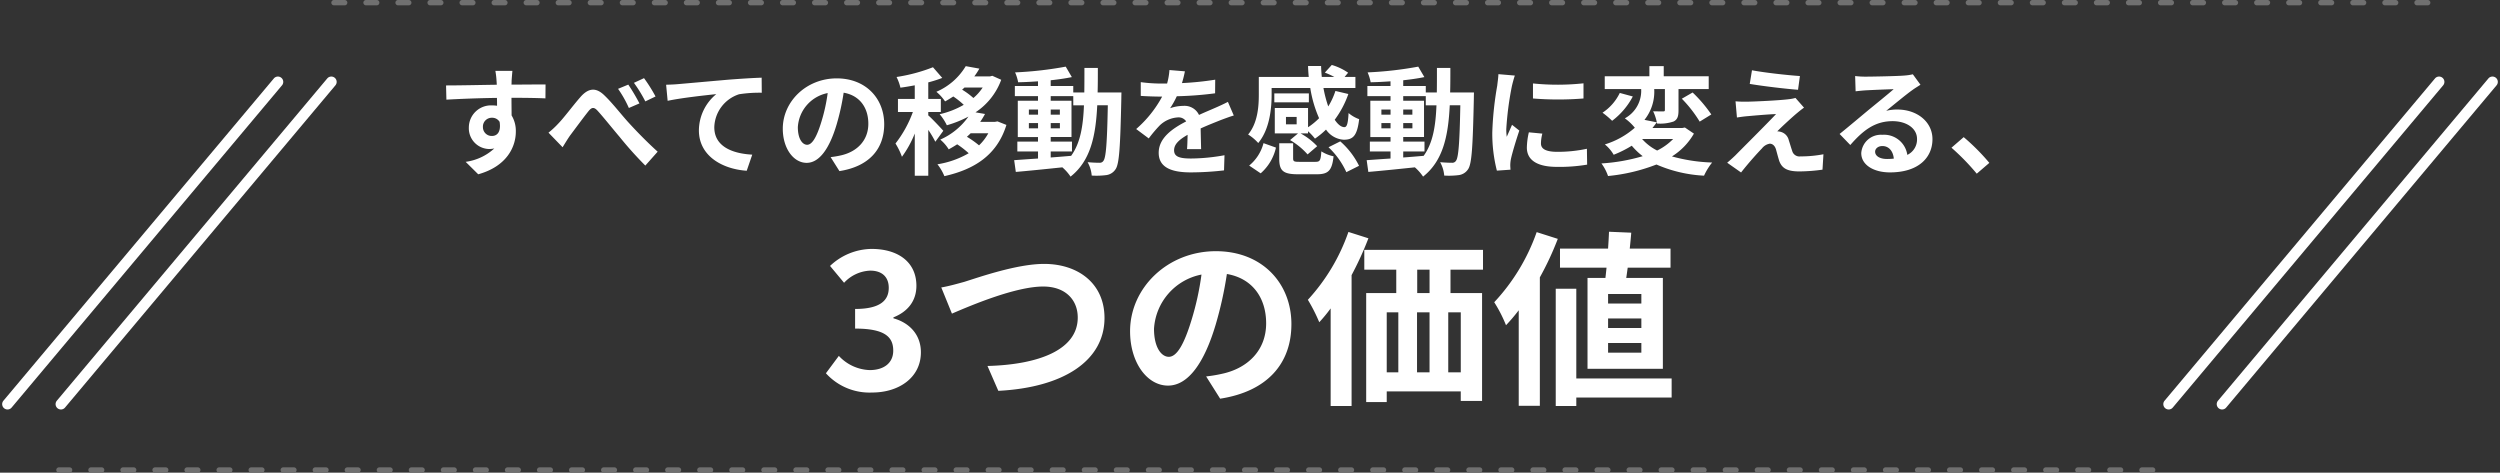
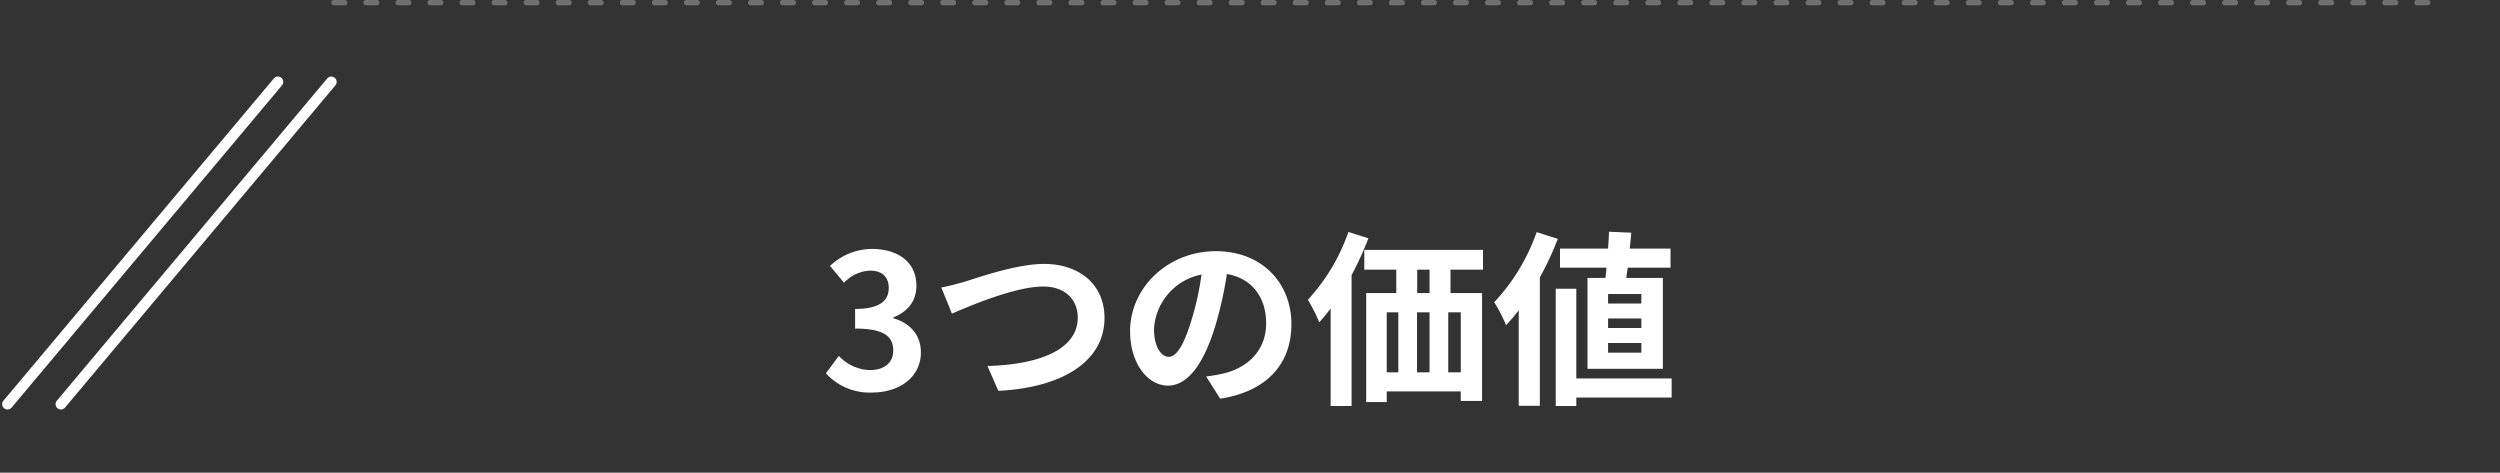
<svg xmlns="http://www.w3.org/2000/svg" width="468.067" height="88.5" viewBox="0 0 468.067 88.5">
  <rect x="0" y="0" width="468.067" height="88.5" fill="#333333" stroke="none" />
  <g id="グループ_16851" data-name="グループ 16851" transform="translate(-465.967 -8018.004)">
-     <path id="パス_11392" data-name="パス 11392" d="M-138.094-17.732h-3.19a15.961,15.961,0,0,1,.22,1.914c.022.176.022.4.044.682-2.992.044-7,.132-9.5.132l.066,2.662c2.706-.154,6.138-.286,9.46-.33.022.484.022.99.022,1.474a5.709,5.709,0,0,0-.88-.066,4.15,4.15,0,0,0-4.4,4.114A3.881,3.881,0,0,0-142.472-3.1a4.7,4.7,0,0,0,.99-.11A9.886,9.886,0,0,1-146.85-.7l2.354,2.332c5.368-1.5,7.04-5.148,7.04-8.008a5.6,5.6,0,0,0-.792-3.014c0-.968-.022-2.178-.022-3.3,2.992,0,5.038.044,6.358.11l.022-2.6c-1.144-.022-4.158.022-6.38.022.022-.264.022-.506.022-.682C-138.226-16.192-138.138-17.38-138.094-17.732Zm-5.522,10.538a1.656,1.656,0,0,1,1.694-1.76,1.622,1.622,0,0,1,1.43.77c.308,1.936-.506,2.64-1.43,2.64A1.643,1.643,0,0,1-143.616-7.194ZM-131.34-6.16l2.64,2.728c.374-.594.88-1.452,1.386-2.178.946-1.254,2.53-3.41,3.41-4.51.638-.814,1.078-.924,1.826-.066,1.056,1.166,2.706,3.234,4.07,4.84A68.761,68.761,0,0,0-113.212,0l2.31-2.6c-2.09-1.892-3.982-3.85-5.39-5.39-1.3-1.408-3.036-3.674-4.554-5.126-1.606-1.584-3.036-1.43-4.554.33-1.386,1.584-3.058,3.85-4.092,4.906A16.439,16.439,0,0,1-131.34-6.16Zm14.938-9-1.914.792a20.8,20.8,0,0,1,2.024,3.586l1.98-.858A35.29,35.29,0,0,0-116.4-15.158Zm2.948-1.21-1.892.88a24.7,24.7,0,0,1,2.134,3.476l1.914-.924A29.019,29.019,0,0,0-113.454-16.368Zm4.136,1.232.286,3.014c2.552-.55,7.04-1.034,9.108-1.254a8.86,8.86,0,0,0-3.256,6.8c0,4.752,4.356,7.238,8.954,7.546l1.034-3.014c-3.718-.2-7.106-1.518-7.106-5.126a6.692,6.692,0,0,1,4.642-6.182,24.9,24.9,0,0,1,4.246-.286l-.022-2.816c-1.54.044-3.96.2-6.226.374-4.026.352-7.656.682-9.482.836C-107.58-15.2-108.438-15.158-109.318-15.136Zm40.832,7.392c0-4.8-3.432-8.58-8.888-8.58-5.7,0-10.1,4.334-10.1,9.416,0,3.718,2.024,6.4,4.466,6.4,2.4,0,4.29-2.728,5.61-7.172a44.491,44.491,0,0,0,1.32-5.962c2.97.506,4.62,2.772,4.62,5.808,0,3.212-2.2,5.236-5.016,5.9a16.921,16.921,0,0,1-2.046.352l1.65,2.618C-71.324.176-68.486-3.1-68.486-7.744Zm-16.17.55a6.925,6.925,0,0,1,5.588-6.38A33.022,33.022,0,0,1-80.234-8.25c-.9,2.97-1.76,4.356-2.684,4.356C-83.776-3.894-84.656-4.972-84.656-7.194Zm27.236.682c-.418-.484-2.222-2.4-2.816-2.882v-.638h2.354v-2.442h-2.354v-3.1a22.939,22.939,0,0,0,2.618-.836l-1.738-2a31.449,31.449,0,0,1-6.82,1.826,9.069,9.069,0,0,1,.726,2c.858-.11,1.76-.264,2.684-.44v2.552h-3.146v2.442h2.794a21.5,21.5,0,0,1-3.256,5.9,12.987,12.987,0,0,1,1.21,2.486,19.551,19.551,0,0,0,2.4-4.356v7.9h2.53v-8.58a19.278,19.278,0,0,1,1.32,2.222Zm8.426.462a9.268,9.268,0,0,1-1.738,2.266A17.383,17.383,0,0,0-53-5.39c.242-.22.484-.44.7-.66Zm-1.056-8.558a9.107,9.107,0,0,1-1.738,1.958A13.808,13.808,0,0,0-53.9-14.212c.154-.132.308-.264.44-.4Zm2.772,6.336-.462.088h-2.772a14.7,14.7,0,0,0,.9-1.474l-1.782-.308a12.388,12.388,0,0,0,4.818-6.094l-1.672-.748-.418.11h-2.948a12.636,12.636,0,0,0,.946-1.452l-2.552-.462a11.857,11.857,0,0,1-5.5,4.8,8.518,8.518,0,0,1,1.628,1.8c.55-.286,1.056-.616,1.54-.924a15.245,15.245,0,0,1,1.958,1.562,15.923,15.923,0,0,1-4.51,1.76A9.506,9.506,0,0,1-56.76-7.546a20.485,20.485,0,0,0,4.048-1.628,12.737,12.737,0,0,1-5.28,4.312,7.4,7.4,0,0,1,1.584,1.826c.55-.308,1.078-.616,1.584-.946A16.52,16.52,0,0,1-52.668-2.31,16.926,16.926,0,0,1-58.52-.242a9.337,9.337,0,0,1,1.3,2.222c5.566-1.254,9.856-3.894,11.616-9.592Zm9.966,5.632h3.982V-4.488h-3.982v-.858h3.894v-6.8h-3.894V-13h4.224v1.716h2c-.154,3.938-.682,7.084-2.4,9.46-1.276.11-2.574.22-3.828.308ZM-41.4-6.974v-.99h1.716v.99Zm5.808-.99v.99h-1.716v-.99Zm-1.716-1.562v-.968H-35.6v.968Zm-4.092-.968h1.716v.968H-41.4Zm12.87-3.19c.044-1.452.044-2.992.044-4.6H-31c0,1.628,0,3.146-.022,4.6h-2.068v-1.21h-4.224v-1.078c1.43-.154,2.794-.352,3.96-.594L-34.5-18.524a68.163,68.163,0,0,1-9.482,1.078,8.148,8.148,0,0,1,.572,1.848c1.188-.022,2.442-.088,3.718-.176v.88h-4.334V-13h4.334v.858h-3.784v6.8h3.784v.858H-43.56V-2.64h3.872v1.32c-1.694.11-3.234.22-4.466.308l.308,2.2C-41.47.99-38.3.66-35.134.33a8.572,8.572,0,0,1,1.54,1.738C-29.9-.858-28.886-5.39-28.6-11.286h1.98C-26.752-4.18-26.972-1.5-27.434-.9a.8.8,0,0,1-.748.374c-.418,0-1.254-.022-2.222-.11a6.125,6.125,0,0,1,.77,2.508,14.758,14.758,0,0,0,2.728-.088,2.455,2.455,0,0,0,1.738-1.1c.7-1.012.88-4.2,1.078-13.2,0-.308.022-1.166.022-1.166Zm16.346-3.96-2.9-.242a12.231,12.231,0,0,1-.44,2.53h-1.056a28.626,28.626,0,0,1-3.872-.264v2.574c1.21.088,2.816.132,3.718.132h.286a21.59,21.59,0,0,1-4.862,6.072l2.354,1.76A25.33,25.33,0,0,1-16.918-7.5,5.359,5.359,0,0,1-13.486-9.02a1.693,1.693,0,0,1,1.54.748c-2.508,1.3-5.148,3.058-5.148,5.874,0,2.838,2.552,3.674,6.006,3.674A55.034,55.034,0,0,0-4.862.9l.088-2.838a35.99,35.99,0,0,1-6.248.616c-2.156,0-3.19-.33-3.19-1.54,0-1.1.88-1.958,2.53-2.9-.022.968-.044,2.024-.11,2.684h2.64c-.022-1.012-.066-2.64-.088-3.872,1.342-.616,2.6-1.1,3.586-1.5.748-.286,1.914-.726,2.618-.924l-1.1-2.552c-.814.418-1.584.77-2.442,1.144-.9.4-1.826.77-2.97,1.3a2.979,2.979,0,0,0-2.926-1.694,7.455,7.455,0,0,0-2.486.44,15.361,15.361,0,0,0,1.254-2.244,65.536,65.536,0,0,0,7.172-.55l.022-2.552a55.7,55.7,0,0,1-6.226.638A21.048,21.048,0,0,0-12.188-17.644ZM8.734-7.722h-2V-9.108h2Zm-4.686-6.8h7.238a22.568,22.568,0,0,0,1.65,5.654,12.65,12.65,0,0,1-2.068,1.694V-10.78H4.642v4.752H9L7.5-4.774A13.4,13.4,0,0,1,10.78-2.09l1.8-1.54a12.555,12.555,0,0,0-3.124-2.4h1.408v-.4a10.367,10.367,0,0,1,1.3,1.386,14.827,14.827,0,0,0,2.068-1.694A4.32,4.32,0,0,0,17.556-4.84c1.738,0,2.508-.726,2.882-3.85a6.258,6.258,0,0,1-1.98-1.144c-.11,1.892-.286,2.618-.77,2.64-.616,0-1.232-.506-1.826-1.386A18,18,0,0,0,18.414-13.4l-2.42-.572a13.421,13.421,0,0,1-1.342,2.9,23.176,23.176,0,0,1-.9-3.454h5.984v-2.068H17.71l.66-.792a10.382,10.382,0,0,0-3.058-1.452l-1.3,1.43a16,16,0,0,1,1.782.814H13.442c-.066-.66-.11-1.364-.132-2.046H10.868q.033,1.023.132,2.046H1.65v3.3c0,2.222-.2,5.3-2,7.48A8.624,8.624,0,0,1,1.54-4.224c2.09-2.486,2.508-6.314,2.508-9.02Zm6.974,1.012H4.554v1.672h6.468ZM2,1.452a9.029,9.029,0,0,0,2.86-4.818L2.53-4.2A8.054,8.054,0,0,1-.154,0ZM9.262-.7C8.25-.7,8.074-.77,8.074-1.364V-4.18h-2.6v2.838c0,2.266.66,2.97,3.5,2.97H12.5c2.134,0,2.86-.66,3.146-3.366a6.849,6.849,0,0,1-2.288-.924C13.244-.924,13.09-.7,12.254-.7ZM14.7-3.432A14.826,14.826,0,0,1,18.04,1.232L20.416.044A14.708,14.708,0,0,0,16.9-4.532Zm13.992.792H32.67V-4.488H28.688v-.858h3.894v-6.8H28.688V-13h4.224v1.716h2c-.154,3.938-.682,7.084-2.4,9.46-1.276.11-2.574.22-3.828.308ZM24.6-6.974v-.99h1.716v.99Zm5.808-.99v.99H28.688v-.99ZM28.688-9.526v-.968H30.4v.968ZM24.6-10.494h1.716v.968H24.6Zm12.87-3.19c.044-1.452.044-2.992.044-4.6H35c0,1.628,0,3.146-.022,4.6H32.912v-1.21H28.688v-1.078c1.43-.154,2.794-.352,3.96-.594L31.5-18.524a68.163,68.163,0,0,1-9.482,1.078,8.148,8.148,0,0,1,.572,1.848c1.188-.022,2.442-.088,3.718-.176v.88H21.978V-13h4.334v.858H22.528v6.8h3.784v.858H22.44V-2.64h3.872v1.32c-1.694.11-3.234.22-4.466.308l.308,2.2C24.53.99,27.7.66,30.866.33a8.572,8.572,0,0,1,1.54,1.738C36.1-.858,37.114-5.39,37.4-11.286h1.98C39.248-4.18,39.028-1.5,38.566-.9a.8.8,0,0,1-.748.374c-.418,0-1.254-.022-2.222-.11a6.125,6.125,0,0,1,.77,2.508,14.758,14.758,0,0,0,2.728-.088,2.455,2.455,0,0,0,1.738-1.1c.7-1.012.88-4.2,1.078-13.2,0-.308.022-1.166.022-1.166Zm15.51-1.694v2.816a59.047,59.047,0,0,0,9.46,0V-15.4A45.239,45.239,0,0,1,52.976-15.378Zm1.76,9.394-2.53-.242a13.441,13.441,0,0,0-.374,2.86c0,2.266,1.826,3.608,5.61,3.608a31.156,31.156,0,0,0,5.676-.418l-.044-2.97a26.006,26.006,0,0,1-5.522.572c-2.244,0-3.08-.594-3.08-1.562A7.467,7.467,0,0,1,54.736-5.984ZM49.588-16.852l-3.08-.264c-.022.7-.154,1.54-.22,2.156a61.346,61.346,0,0,0-.924,8.712A28.123,28.123,0,0,0,46.222.946L48.774.77c-.022-.308-.044-.66-.044-.9a6.638,6.638,0,0,1,.11-1.034c.242-1.166.968-3.564,1.584-5.39L49.06-7.634c-.308.726-.66,1.5-.99,2.244a10.614,10.614,0,0,1-.088-1.43,58.351,58.351,0,0,1,1.056-8.074C49.126-15.29,49.412-16.39,49.588-16.852ZM79.222-4.972A10.866,10.866,0,0,1,76.23-2.816a9.385,9.385,0,0,1-2.816-2.156Zm2.2-2.156-.462.088H75.35c.286-.352.55-.7.814-1.056l-2.31-.462a8.423,8.423,0,0,0,1.826-5.764h2v3.894c0,.22-.066.286-.33.286-.242,0-1.1,0-1.87-.022a8.654,8.654,0,0,1,.726,2.288,7.8,7.8,0,0,0,3.1-.374c.748-.374.924-1.012.924-2.112v-3.96h5.654v-2.4H77.462v-1.892H74.778v1.892h-8.36v2.4h6.82A5.867,5.867,0,0,1,70.18-8.844a9.487,9.487,0,0,1,1.87,1.76A15.343,15.343,0,0,1,66.44-3.96a7.012,7.012,0,0,1,1.65,1.936,21.143,21.143,0,0,0,3.388-1.694A13.237,13.237,0,0,0,73.524-1.76,34.555,34.555,0,0,1,65.8-.4a8.616,8.616,0,0,1,1.232,2.354A33.772,33.772,0,0,0,76.1-.2a25.4,25.4,0,0,0,8.91,2.09A11.441,11.441,0,0,1,86.526-.572,31.315,31.315,0,0,1,79-1.716a12.127,12.127,0,0,0,4.114-4.268ZM69.234-13.6A9.235,9.235,0,0,1,66-9.9a15.731,15.731,0,0,1,1.8,1.518,13.659,13.659,0,0,0,3.872-4.554ZM80.85-12.518a23.563,23.563,0,0,1,3.344,4.29L86.372-9.57a25.822,25.822,0,0,0-3.5-4.114Zm13.134-5.324-.418,2.552c2.618.44,6.732.924,9.042,1.1l.352-2.574C100.672-16.918,96.448-17.38,93.984-17.842Zm9.746,7-1.606-1.826a7.051,7.051,0,0,1-1.254.242c-1.826.242-6.82.462-7.854.462a19.472,19.472,0,0,1-2.112-.066L91.168-9c.462-.066,1.122-.176,1.892-.242,1.254-.11,3.894-.352,5.434-.4-2,2.112-6.512,6.6-7.634,7.744-.594.572-1.122,1.034-1.518,1.364l2.6,1.826c1.518-1.936,3.168-3.74,3.916-4.51a2.335,2.335,0,0,1,1.452-.88c.44,0,.924.286,1.166,1.056.154.55.418,1.584.638,2.244.55,1.43,1.672,1.892,3.762,1.892a32.128,32.128,0,0,0,4.312-.33l.176-2.882a22.689,22.689,0,0,1-4.312.4,1.4,1.4,0,0,1-1.54-1.034c-.2-.572-.44-1.408-.638-2a2.089,2.089,0,0,0-1.32-1.5,2.415,2.415,0,0,0-.836-.154c.528-.572,2.574-2.464,3.586-3.322C102.7-10.054,103.158-10.45,103.73-10.846ZM117.04-2.6c0-.55.528-1.056,1.364-1.056,1.188,0,2,.924,2.134,2.354a11.485,11.485,0,0,1-1.276.066C117.942-1.232,117.04-1.782,117.04-2.6ZM113.3-16.764l.088,2.86c.506-.066,1.21-.132,1.8-.176,1.166-.066,4.2-.2,5.324-.22-1.078.946-3.366,2.794-4.6,3.806-1.3,1.078-3.96,3.322-5.522,4.576l2,2.068c2.354-2.684,4.554-4.466,7.92-4.466,2.6,0,4.576,1.342,4.576,3.322A3.189,3.189,0,0,1,123.068-2a4.4,4.4,0,0,0-4.686-3.762,3.686,3.686,0,0,0-3.938,3.432c0,2.2,2.31,3.608,5.368,3.608,5.324,0,7.964-2.75,7.964-6.226,0-3.212-2.838-5.544-6.578-5.544a8.594,8.594,0,0,0-2.09.242c1.386-1.1,3.7-3.036,4.884-3.872.506-.374,1.034-.682,1.54-1.012l-1.43-1.958a9.612,9.612,0,0,1-1.672.242c-1.254.11-5.962.2-7.128.2A15.267,15.267,0,0,1,113.3-16.764ZM136.07,1.518l2.354-2.024a39.59,39.59,0,0,0-4.8-4.818l-2.288,1.98A43.111,43.111,0,0,1,136.07,1.518Z" transform="translate(700 8049.004)" fill="#fff" />
    <path id="パス_11393" data-name="パス 11393" d="M-70.717.49c4.935,0,9.1-2.765,9.1-7.525,0-3.395-2.24-5.565-5.145-6.37v-.175c2.73-1.085,4.305-3.115,4.305-5.915,0-4.41-3.395-6.9-8.4-6.9a11.491,11.491,0,0,0-7.77,3.185L-76-20.055a7.04,7.04,0,0,1,4.9-2.275c2.205,0,3.465,1.19,3.465,3.22,0,2.31-1.54,3.955-6.3,3.955v3.675c5.635,0,7.14,1.61,7.14,4.13,0,2.345-1.785,3.64-4.41,3.64a8.228,8.228,0,0,1-5.775-2.66L-79.4-3.115A11.01,11.01,0,0,0-70.717.49ZM-57.8-19.18l1.995,4.9c3.64-1.575,11.935-5.075,17.08-5.075,4.2,0,6.475,2.52,6.475,5.81,0,6.09-7.42,8.82-16.9,9.065l2.03,4.655c12.32-.63,19.88-5.705,19.88-13.65,0-6.475-4.97-10.115-11.305-10.115-5.11,0-12.25,2.52-14.945,3.36C-54.757-19.88-56.507-19.39-57.8-19.18ZM7.753-12.32c0-7.63-5.46-13.65-14.14-13.65-9.065,0-16.065,6.895-16.065,14.98,0,5.915,3.22,10.185,7.1,10.185,3.815,0,6.825-4.34,8.925-11.41a70.782,70.782,0,0,0,2.1-9.485c4.725.805,7.35,4.41,7.35,9.24,0,5.11-3.5,8.33-7.98,9.38a26.919,26.919,0,0,1-3.255.56l2.625,4.165C3.238.28,7.753-4.935,7.753-12.32Zm-25.725.875a11.017,11.017,0,0,1,8.89-10.15,52.536,52.536,0,0,1-1.855,8.47c-1.435,4.725-2.8,6.93-4.27,6.93C-16.572-6.2-17.972-7.91-17.972-11.445Zm36.4-18.13A36.335,36.335,0,0,1,10.833-16.87a31.68,31.68,0,0,1,2.135,4.2A27.159,27.159,0,0,0,15.1-15.26V3.01h3.92v-24.5a60.748,60.748,0,0,0,3.15-6.895ZM33.618-18.13h-2.31v-4.375h2.31ZM39.463-3.29H37.118V-14.525h2.345ZM25.6-14.525h2.17V-3.29H25.6Zm8.015,0V-3.29H31.273V-14.525Zm10.01-7.98v-3.71H21.4v3.71h5.985v4.375H21.753V2.275H25.6V.28h13.86V2.065h3.99v-20.2H37.538v-4.375ZM73.273-16.17h-6.23v-1.785h6.23Zm0,4.585h-6.23V-13.37h6.23Zm0,4.62h-6.23v-1.82h6.23Zm-10.08-14v17.01H77.3v-17.01h-6.86c.105-.595.175-1.26.28-1.925h8.015v-3.57H71.1c.105-1.015.21-2.03.28-2.975l-4.165-.175c-.035.98-.1,2.065-.175,3.15h-9v3.57h8.715c-.07.665-.14,1.33-.21,1.925Zm-9.52-8.575a37.2,37.2,0,0,1-7.945,13.125,26.365,26.365,0,0,1,2.205,4.305,32.162,32.162,0,0,0,2.38-2.8V2.975h3.955V-21.07a55.784,55.784,0,0,0,3.36-7.21Zm25.27,27.4H61.093v-16.8h-3.85V3.01h3.85V1.435h17.85Z" transform="translate(700 8091.004)" fill="#fff" />
    <path id="線_15" data-name="線 15" d="M0,79.758a1,1,0,0,1-1-1V0A1,1,0,0,1,0-1,1,1,0,0,1,1,0V78.758A1,1,0,0,1,0,79.758Z" transform="translate(528 8033.338) rotate(40)" fill="#fff" />
-     <path id="線_16" data-name="線 16" d="M0,79.758a1,1,0,0,1-1-1V0A1,1,0,0,1,0-1,1,1,0,0,1,1,0V78.758A1,1,0,0,1,0,79.758Z" transform="translate(932.625 8033.338) rotate(40)" fill="#fff" />
    <path id="線_17" data-name="線 17" d="M0,79.758a1,1,0,0,1-1-1V0A1,1,0,0,1,0-1,1,1,0,0,1,1,0V78.758A1,1,0,0,1,0,79.758Z" transform="translate(518 8033.338) rotate(40)" fill="#fff" />
-     <path id="線_18" data-name="線 18" d="M0,79.758a1,1,0,0,1-1-1V0A1,1,0,0,1,0-1,1,1,0,0,1,1,0V78.758A1,1,0,0,1,0,79.758Z" transform="translate(922.625 8033.338) rotate(40)" fill="#fff" />
    <path id="線_19" data-name="線 19" d="M392,.5h-2a.5.5,0,0,1-.5-.5.5.5,0,0,1,.5-.5h2a.5.5,0,0,1,.5.5A.5.5,0,0,1,392,.5Zm-6,0h-2a.5.5,0,0,1-.5-.5.5.5,0,0,1,.5-.5h2a.5.5,0,0,1,.5.5A.5.5,0,0,1,386,.5Zm-6,0h-2a.5.5,0,0,1-.5-.5.5.5,0,0,1,.5-.5h2a.5.5,0,0,1,.5.5A.5.5,0,0,1,380,.5Zm-6,0h-2a.5.5,0,0,1-.5-.5.5.5,0,0,1,.5-.5h2a.5.5,0,0,1,.5.5A.5.5,0,0,1,374,.5Zm-6,0h-2a.5.5,0,0,1-.5-.5.5.5,0,0,1,.5-.5h2a.5.5,0,0,1,.5.5A.5.5,0,0,1,368,.5Zm-6,0h-2a.5.5,0,0,1-.5-.5.5.5,0,0,1,.5-.5h2a.5.5,0,0,1,.5.5A.5.5,0,0,1,362,.5Zm-6,0h-2a.5.5,0,0,1-.5-.5.5.5,0,0,1,.5-.5h2a.5.5,0,0,1,.5.5A.5.5,0,0,1,356,.5Zm-6,0h-2a.5.5,0,0,1-.5-.5.5.5,0,0,1,.5-.5h2a.5.5,0,0,1,.5.5A.5.5,0,0,1,350,.5Zm-6,0h-2a.5.5,0,0,1-.5-.5.5.5,0,0,1,.5-.5h2a.5.5,0,0,1,.5.5A.5.5,0,0,1,344,.5Zm-6,0h-2a.5.5,0,0,1-.5-.5.5.5,0,0,1,.5-.5h2a.5.5,0,0,1,.5.5A.5.5,0,0,1,338,.5Zm-6,0h-2a.5.5,0,0,1-.5-.5.5.5,0,0,1,.5-.5h2a.5.5,0,0,1,.5.5A.5.5,0,0,1,332,.5Zm-6,0h-2a.5.5,0,0,1-.5-.5.5.5,0,0,1,.5-.5h2a.5.5,0,0,1,.5.5A.5.5,0,0,1,326,.5Zm-6,0h-2a.5.5,0,0,1-.5-.5.5.5,0,0,1,.5-.5h2a.5.5,0,0,1,.5.5A.5.5,0,0,1,320,.5Zm-6,0h-2a.5.5,0,0,1-.5-.5.5.5,0,0,1,.5-.5h2a.5.5,0,0,1,.5.5A.5.5,0,0,1,314,.5Zm-6,0h-2a.5.5,0,0,1-.5-.5.5.5,0,0,1,.5-.5h2a.5.5,0,0,1,.5.5A.5.5,0,0,1,308,.5Zm-6,0h-2a.5.5,0,0,1-.5-.5.5.5,0,0,1,.5-.5h2a.5.5,0,0,1,.5.5A.5.5,0,0,1,302,.5Zm-6,0h-2a.5.5,0,0,1-.5-.5.5.5,0,0,1,.5-.5h2a.5.5,0,0,1,.5.5A.5.5,0,0,1,296,.5Zm-6,0h-2a.5.5,0,0,1-.5-.5.5.5,0,0,1,.5-.5h2a.5.5,0,0,1,.5.5A.5.5,0,0,1,290,.5Zm-6,0h-2a.5.5,0,0,1-.5-.5.5.5,0,0,1,.5-.5h2a.5.5,0,0,1,.5.5A.5.5,0,0,1,284,.5Zm-6,0h-2a.5.5,0,0,1-.5-.5.5.5,0,0,1,.5-.5h2a.5.5,0,0,1,.5.5A.5.5,0,0,1,278,.5Zm-6,0h-2a.5.5,0,0,1-.5-.5.5.5,0,0,1,.5-.5h2a.5.5,0,0,1,.5.5A.5.5,0,0,1,272,.5Zm-6,0h-2a.5.5,0,0,1-.5-.5.5.5,0,0,1,.5-.5h2a.5.5,0,0,1,.5.5A.5.5,0,0,1,266,.5Zm-6,0h-2a.5.5,0,0,1-.5-.5.5.5,0,0,1,.5-.5h2a.5.5,0,0,1,.5.5A.5.5,0,0,1,260,.5Zm-6,0h-2a.5.5,0,0,1-.5-.5.5.5,0,0,1,.5-.5h2a.5.5,0,0,1,.5.5A.5.5,0,0,1,254,.5Zm-6,0h-2a.5.5,0,0,1-.5-.5.5.5,0,0,1,.5-.5h2a.5.5,0,0,1,.5.5A.5.5,0,0,1,248,.5Zm-6,0h-2a.5.5,0,0,1-.5-.5.5.5,0,0,1,.5-.5h2a.5.5,0,0,1,.5.5A.5.5,0,0,1,242,.5Zm-6,0h-2a.5.5,0,0,1-.5-.5.5.5,0,0,1,.5-.5h2a.5.5,0,0,1,.5.5A.5.5,0,0,1,236,.5Zm-6,0h-2a.5.5,0,0,1-.5-.5.5.5,0,0,1,.5-.5h2a.5.5,0,0,1,.5.5A.5.5,0,0,1,230,.5Zm-6,0h-2a.5.5,0,0,1-.5-.5.5.5,0,0,1,.5-.5h2a.5.5,0,0,1,.5.5A.5.5,0,0,1,224,.5Zm-6,0h-2a.5.5,0,0,1-.5-.5.5.5,0,0,1,.5-.5h2a.5.5,0,0,1,.5.5A.5.5,0,0,1,218,.5Zm-6,0h-2a.5.5,0,0,1-.5-.5.5.5,0,0,1,.5-.5h2a.5.5,0,0,1,.5.5A.5.5,0,0,1,212,.5Zm-6,0h-2a.5.5,0,0,1-.5-.5.5.5,0,0,1,.5-.5h2a.5.5,0,0,1,.5.5A.5.5,0,0,1,206,.5Zm-6,0h-2a.5.5,0,0,1-.5-.5.5.5,0,0,1,.5-.5h2a.5.5,0,0,1,.5.5A.5.5,0,0,1,200,.5Zm-6,0h-2a.5.5,0,0,1-.5-.5.5.5,0,0,1,.5-.5h2a.5.5,0,0,1,.5.5A.5.5,0,0,1,194,.5Zm-6,0h-2a.5.5,0,0,1-.5-.5.5.5,0,0,1,.5-.5h2a.5.5,0,0,1,.5.5A.5.5,0,0,1,188,.5Zm-6,0h-2a.5.5,0,0,1-.5-.5.5.5,0,0,1,.5-.5h2a.5.5,0,0,1,.5.5A.5.5,0,0,1,182,.5Zm-6,0h-2a.5.5,0,0,1-.5-.5.5.5,0,0,1,.5-.5h2a.5.5,0,0,1,.5.5A.5.5,0,0,1,176,.5Zm-6,0h-2a.5.5,0,0,1-.5-.5.5.5,0,0,1,.5-.5h2a.5.5,0,0,1,.5.5A.5.5,0,0,1,170,.5Zm-6,0h-2a.5.5,0,0,1-.5-.5.5.5,0,0,1,.5-.5h2a.5.5,0,0,1,.5.5A.5.5,0,0,1,164,.5Zm-6,0h-2a.5.5,0,0,1-.5-.5.5.5,0,0,1,.5-.5h2a.5.5,0,0,1,.5.5A.5.5,0,0,1,158,.5Zm-6,0h-2a.5.5,0,0,1-.5-.5.5.5,0,0,1,.5-.5h2a.5.5,0,0,1,.5.5A.5.5,0,0,1,152,.5Zm-6,0h-2a.5.5,0,0,1-.5-.5.5.5,0,0,1,.5-.5h2a.5.5,0,0,1,.5.5A.5.5,0,0,1,146,.5Zm-6,0h-2a.5.5,0,0,1-.5-.5.5.5,0,0,1,.5-.5h2a.5.5,0,0,1,.5.5A.5.5,0,0,1,140,.5Zm-6,0h-2a.5.5,0,0,1-.5-.5.5.5,0,0,1,.5-.5h2a.5.5,0,0,1,.5.5A.5.5,0,0,1,134,.5Zm-6,0h-2a.5.5,0,0,1-.5-.5.5.5,0,0,1,.5-.5h2a.5.5,0,0,1,.5.5A.5.5,0,0,1,128,.5Zm-6,0h-2a.5.5,0,0,1-.5-.5.5.5,0,0,1,.5-.5h2a.5.5,0,0,1,.5.5A.5.5,0,0,1,122,.5Zm-6,0h-2a.5.5,0,0,1-.5-.5.5.5,0,0,1,.5-.5h2a.5.5,0,0,1,.5.5A.5.5,0,0,1,116,.5Zm-6,0h-2a.5.5,0,0,1-.5-.5.5.5,0,0,1,.5-.5h2a.5.5,0,0,1,.5.5A.5.5,0,0,1,110,.5Zm-6,0h-2a.5.5,0,0,1-.5-.5.5.5,0,0,1,.5-.5h2a.5.5,0,0,1,.5.5A.5.5,0,0,1,104,.5Zm-6,0H96a.5.5,0,0,1-.5-.5A.5.5,0,0,1,96-.5h2a.5.5,0,0,1,.5.5A.5.5,0,0,1,98,.5Zm-6,0H90a.5.5,0,0,1-.5-.5A.5.5,0,0,1,90-.5h2a.5.5,0,0,1,.5.5A.5.5,0,0,1,92,.5Zm-6,0H84a.5.5,0,0,1-.5-.5A.5.5,0,0,1,84-.5h2a.5.5,0,0,1,.5.5A.5.5,0,0,1,86,.5Zm-6,0H78a.5.5,0,0,1-.5-.5A.5.5,0,0,1,78-.5h2a.5.5,0,0,1,.5.5A.5.5,0,0,1,80,.5Zm-6,0H72a.5.5,0,0,1-.5-.5A.5.5,0,0,1,72-.5h2a.5.5,0,0,1,.5.5A.5.5,0,0,1,74,.5Zm-6,0H66a.5.5,0,0,1-.5-.5A.5.5,0,0,1,66-.5h2a.5.5,0,0,1,.5.5A.5.5,0,0,1,68,.5Zm-6,0H60a.5.5,0,0,1-.5-.5A.5.5,0,0,1,60-.5h2a.5.5,0,0,1,.5.5A.5.5,0,0,1,62,.5Zm-6,0H54a.5.5,0,0,1-.5-.5A.5.5,0,0,1,54-.5h2a.5.5,0,0,1,.5.5A.5.5,0,0,1,56,.5Zm-6,0H48a.5.5,0,0,1-.5-.5A.5.5,0,0,1,48-.5h2a.5.5,0,0,1,.5.5A.5.5,0,0,1,50,.5Zm-6,0H42a.5.5,0,0,1-.5-.5A.5.5,0,0,1,42-.5h2a.5.5,0,0,1,.5.5A.5.5,0,0,1,44,.5Zm-6,0H36a.5.5,0,0,1-.5-.5A.5.5,0,0,1,36-.5h2a.5.5,0,0,1,.5.5A.5.5,0,0,1,38,.5Zm-6,0H30a.5.5,0,0,1-.5-.5A.5.5,0,0,1,30-.5h2a.5.5,0,0,1,.5.5A.5.5,0,0,1,32,.5Zm-6,0H24a.5.5,0,0,1-.5-.5A.5.5,0,0,1,24-.5h2a.5.5,0,0,1,.5.5A.5.5,0,0,1,26,.5Zm-6,0H18a.5.5,0,0,1-.5-.5A.5.5,0,0,1,18-.5h2a.5.5,0,0,1,.5.5A.5.5,0,0,1,20,.5Zm-6,0H12a.5.5,0,0,1-.5-.5A.5.5,0,0,1,12-.5h2a.5.5,0,0,1,.5.5A.5.5,0,0,1,14,.5ZM8,.5H6A.5.5,0,0,1,5.5,0,.5.5,0,0,1,6-.5H8a.5.5,0,0,1,.5.5A.5.5,0,0,1,8,.5ZM2,.5H0A.5.5,0,0,1-.5,0,.5.5,0,0,1,0-.5H2a.5.5,0,0,1,.5.5A.5.5,0,0,1,2,.5Z" transform="translate(528.5 8018.504)" fill="#707070" />
-     <path id="線_20" data-name="線 20" d="M392,.5h-2a.5.5,0,0,1-.5-.5.5.5,0,0,1,.5-.5h2a.5.5,0,0,1,.5.5A.5.5,0,0,1,392,.5Zm-6,0h-2a.5.5,0,0,1-.5-.5.5.5,0,0,1,.5-.5h2a.5.5,0,0,1,.5.5A.5.5,0,0,1,386,.5Zm-6,0h-2a.5.5,0,0,1-.5-.5.5.5,0,0,1,.5-.5h2a.5.5,0,0,1,.5.5A.5.5,0,0,1,380,.5Zm-6,0h-2a.5.5,0,0,1-.5-.5.5.5,0,0,1,.5-.5h2a.5.5,0,0,1,.5.5A.5.5,0,0,1,374,.5Zm-6,0h-2a.5.5,0,0,1-.5-.5.5.5,0,0,1,.5-.5h2a.5.5,0,0,1,.5.5A.5.5,0,0,1,368,.5Zm-6,0h-2a.5.5,0,0,1-.5-.5.5.5,0,0,1,.5-.5h2a.5.5,0,0,1,.5.5A.5.5,0,0,1,362,.5Zm-6,0h-2a.5.5,0,0,1-.5-.5.5.5,0,0,1,.5-.5h2a.5.5,0,0,1,.5.5A.5.5,0,0,1,356,.5Zm-6,0h-2a.5.5,0,0,1-.5-.5.5.5,0,0,1,.5-.5h2a.5.5,0,0,1,.5.5A.5.5,0,0,1,350,.5Zm-6,0h-2a.5.5,0,0,1-.5-.5.5.5,0,0,1,.5-.5h2a.5.5,0,0,1,.5.5A.5.5,0,0,1,344,.5Zm-6,0h-2a.5.5,0,0,1-.5-.5.5.5,0,0,1,.5-.5h2a.5.5,0,0,1,.5.5A.5.5,0,0,1,338,.5Zm-6,0h-2a.5.5,0,0,1-.5-.5.5.5,0,0,1,.5-.5h2a.5.5,0,0,1,.5.5A.5.5,0,0,1,332,.5Zm-6,0h-2a.5.5,0,0,1-.5-.5.5.5,0,0,1,.5-.5h2a.5.5,0,0,1,.5.5A.5.5,0,0,1,326,.5Zm-6,0h-2a.5.5,0,0,1-.5-.5.5.5,0,0,1,.5-.5h2a.5.5,0,0,1,.5.5A.5.5,0,0,1,320,.5Zm-6,0h-2a.5.5,0,0,1-.5-.5.5.5,0,0,1,.5-.5h2a.5.5,0,0,1,.5.5A.5.5,0,0,1,314,.5Zm-6,0h-2a.5.5,0,0,1-.5-.5.5.5,0,0,1,.5-.5h2a.5.5,0,0,1,.5.5A.5.5,0,0,1,308,.5Zm-6,0h-2a.5.5,0,0,1-.5-.5.5.5,0,0,1,.5-.5h2a.5.5,0,0,1,.5.5A.5.5,0,0,1,302,.5Zm-6,0h-2a.5.5,0,0,1-.5-.5.5.5,0,0,1,.5-.5h2a.5.5,0,0,1,.5.5A.5.5,0,0,1,296,.5Zm-6,0h-2a.5.5,0,0,1-.5-.5.5.5,0,0,1,.5-.5h2a.5.5,0,0,1,.5.5A.5.5,0,0,1,290,.5Zm-6,0h-2a.5.5,0,0,1-.5-.5.5.5,0,0,1,.5-.5h2a.5.5,0,0,1,.5.5A.5.5,0,0,1,284,.5Zm-6,0h-2a.5.5,0,0,1-.5-.5.5.5,0,0,1,.5-.5h2a.5.5,0,0,1,.5.5A.5.5,0,0,1,278,.5Zm-6,0h-2a.5.5,0,0,1-.5-.5.5.5,0,0,1,.5-.5h2a.5.5,0,0,1,.5.5A.5.5,0,0,1,272,.5Zm-6,0h-2a.5.5,0,0,1-.5-.5.5.5,0,0,1,.5-.5h2a.5.5,0,0,1,.5.5A.5.5,0,0,1,266,.5Zm-6,0h-2a.5.5,0,0,1-.5-.5.5.5,0,0,1,.5-.5h2a.5.5,0,0,1,.5.5A.5.5,0,0,1,260,.5Zm-6,0h-2a.5.5,0,0,1-.5-.5.5.5,0,0,1,.5-.5h2a.5.5,0,0,1,.5.5A.5.5,0,0,1,254,.5Zm-6,0h-2a.5.5,0,0,1-.5-.5.5.5,0,0,1,.5-.5h2a.5.5,0,0,1,.5.5A.5.5,0,0,1,248,.5Zm-6,0h-2a.5.5,0,0,1-.5-.5.5.5,0,0,1,.5-.5h2a.5.5,0,0,1,.5.5A.5.5,0,0,1,242,.5Zm-6,0h-2a.5.5,0,0,1-.5-.5.5.5,0,0,1,.5-.5h2a.5.5,0,0,1,.5.5A.5.5,0,0,1,236,.5Zm-6,0h-2a.5.5,0,0,1-.5-.5.5.5,0,0,1,.5-.5h2a.5.5,0,0,1,.5.5A.5.5,0,0,1,230,.5Zm-6,0h-2a.5.5,0,0,1-.5-.5.5.5,0,0,1,.5-.5h2a.5.5,0,0,1,.5.5A.5.5,0,0,1,224,.5Zm-6,0h-2a.5.5,0,0,1-.5-.5.5.5,0,0,1,.5-.5h2a.5.5,0,0,1,.5.5A.5.5,0,0,1,218,.5Zm-6,0h-2a.5.5,0,0,1-.5-.5.5.5,0,0,1,.5-.5h2a.5.5,0,0,1,.5.5A.5.5,0,0,1,212,.5Zm-6,0h-2a.5.5,0,0,1-.5-.5.5.5,0,0,1,.5-.5h2a.5.5,0,0,1,.5.5A.5.5,0,0,1,206,.5Zm-6,0h-2a.5.5,0,0,1-.5-.5.5.5,0,0,1,.5-.5h2a.5.5,0,0,1,.5.5A.5.5,0,0,1,200,.5Zm-6,0h-2a.5.5,0,0,1-.5-.5.5.5,0,0,1,.5-.5h2a.5.5,0,0,1,.5.5A.5.5,0,0,1,194,.5Zm-6,0h-2a.5.5,0,0,1-.5-.5.5.5,0,0,1,.5-.5h2a.5.5,0,0,1,.5.5A.5.5,0,0,1,188,.5Zm-6,0h-2a.5.5,0,0,1-.5-.5.5.5,0,0,1,.5-.5h2a.5.5,0,0,1,.5.5A.5.5,0,0,1,182,.5Zm-6,0h-2a.5.5,0,0,1-.5-.5.5.5,0,0,1,.5-.5h2a.5.5,0,0,1,.5.5A.5.5,0,0,1,176,.5Zm-6,0h-2a.5.5,0,0,1-.5-.5.5.5,0,0,1,.5-.5h2a.5.5,0,0,1,.5.5A.5.5,0,0,1,170,.5Zm-6,0h-2a.5.5,0,0,1-.5-.5.5.5,0,0,1,.5-.5h2a.5.5,0,0,1,.5.5A.5.5,0,0,1,164,.5Zm-6,0h-2a.5.5,0,0,1-.5-.5.5.5,0,0,1,.5-.5h2a.5.5,0,0,1,.5.5A.5.5,0,0,1,158,.5Zm-6,0h-2a.5.5,0,0,1-.5-.5.5.5,0,0,1,.5-.5h2a.5.5,0,0,1,.5.5A.5.5,0,0,1,152,.5Zm-6,0h-2a.5.5,0,0,1-.5-.5.5.5,0,0,1,.5-.5h2a.5.5,0,0,1,.5.5A.5.5,0,0,1,146,.5Zm-6,0h-2a.5.5,0,0,1-.5-.5.5.5,0,0,1,.5-.5h2a.5.5,0,0,1,.5.5A.5.5,0,0,1,140,.5Zm-6,0h-2a.5.5,0,0,1-.5-.5.5.5,0,0,1,.5-.5h2a.5.5,0,0,1,.5.5A.5.5,0,0,1,134,.5Zm-6,0h-2a.5.5,0,0,1-.5-.5.5.5,0,0,1,.5-.5h2a.5.5,0,0,1,.5.5A.5.5,0,0,1,128,.5Zm-6,0h-2a.5.5,0,0,1-.5-.5.5.5,0,0,1,.5-.5h2a.5.5,0,0,1,.5.5A.5.5,0,0,1,122,.5Zm-6,0h-2a.5.5,0,0,1-.5-.5.5.5,0,0,1,.5-.5h2a.5.5,0,0,1,.5.5A.5.5,0,0,1,116,.5Zm-6,0h-2a.5.5,0,0,1-.5-.5.5.5,0,0,1,.5-.5h2a.5.5,0,0,1,.5.5A.5.5,0,0,1,110,.5Zm-6,0h-2a.5.5,0,0,1-.5-.5.5.5,0,0,1,.5-.5h2a.5.5,0,0,1,.5.5A.5.5,0,0,1,104,.5Zm-6,0H96a.5.5,0,0,1-.5-.5A.5.5,0,0,1,96-.5h2a.5.5,0,0,1,.5.5A.5.5,0,0,1,98,.5Zm-6,0H90a.5.5,0,0,1-.5-.5A.5.5,0,0,1,90-.5h2a.5.5,0,0,1,.5.5A.5.5,0,0,1,92,.5Zm-6,0H84a.5.5,0,0,1-.5-.5A.5.5,0,0,1,84-.5h2a.5.5,0,0,1,.5.5A.5.5,0,0,1,86,.5Zm-6,0H78a.5.5,0,0,1-.5-.5A.5.5,0,0,1,78-.5h2a.5.5,0,0,1,.5.5A.5.5,0,0,1,80,.5Zm-6,0H72a.5.5,0,0,1-.5-.5A.5.5,0,0,1,72-.5h2a.5.5,0,0,1,.5.5A.5.5,0,0,1,74,.5Zm-6,0H66a.5.5,0,0,1-.5-.5A.5.5,0,0,1,66-.5h2a.5.5,0,0,1,.5.5A.5.5,0,0,1,68,.5Zm-6,0H60a.5.5,0,0,1-.5-.5A.5.5,0,0,1,60-.5h2a.5.5,0,0,1,.5.5A.5.5,0,0,1,62,.5Zm-6,0H54a.5.5,0,0,1-.5-.5A.5.5,0,0,1,54-.5h2a.5.5,0,0,1,.5.5A.5.5,0,0,1,56,.5Zm-6,0H48a.5.5,0,0,1-.5-.5A.5.5,0,0,1,48-.5h2a.5.5,0,0,1,.5.5A.5.5,0,0,1,50,.5Zm-6,0H42a.5.5,0,0,1-.5-.5A.5.5,0,0,1,42-.5h2a.5.5,0,0,1,.5.5A.5.5,0,0,1,44,.5Zm-6,0H36a.5.5,0,0,1-.5-.5A.5.5,0,0,1,36-.5h2a.5.5,0,0,1,.5.5A.5.5,0,0,1,38,.5Zm-6,0H30a.5.5,0,0,1-.5-.5A.5.5,0,0,1,30-.5h2a.5.5,0,0,1,.5.5A.5.5,0,0,1,32,.5Zm-6,0H24a.5.5,0,0,1-.5-.5A.5.5,0,0,1,24-.5h2a.5.5,0,0,1,.5.5A.5.5,0,0,1,26,.5Zm-6,0H18a.5.5,0,0,1-.5-.5A.5.5,0,0,1,18-.5h2a.5.5,0,0,1,.5.5A.5.5,0,0,1,20,.5Zm-6,0H12a.5.5,0,0,1-.5-.5A.5.5,0,0,1,12-.5h2a.5.5,0,0,1,.5.5A.5.5,0,0,1,14,.5ZM8,.5H6A.5.5,0,0,1,5.5,0,.5.5,0,0,1,6-.5H8a.5.5,0,0,1,.5.5A.5.5,0,0,1,8,.5ZM2,.5H0A.5.5,0,0,1-.5,0,.5.5,0,0,1,0-.5H2a.5.5,0,0,1,.5.5A.5.5,0,0,1,2,.5Z" transform="translate(477 8106.004)" fill="#707070" />
  </g>
</svg>